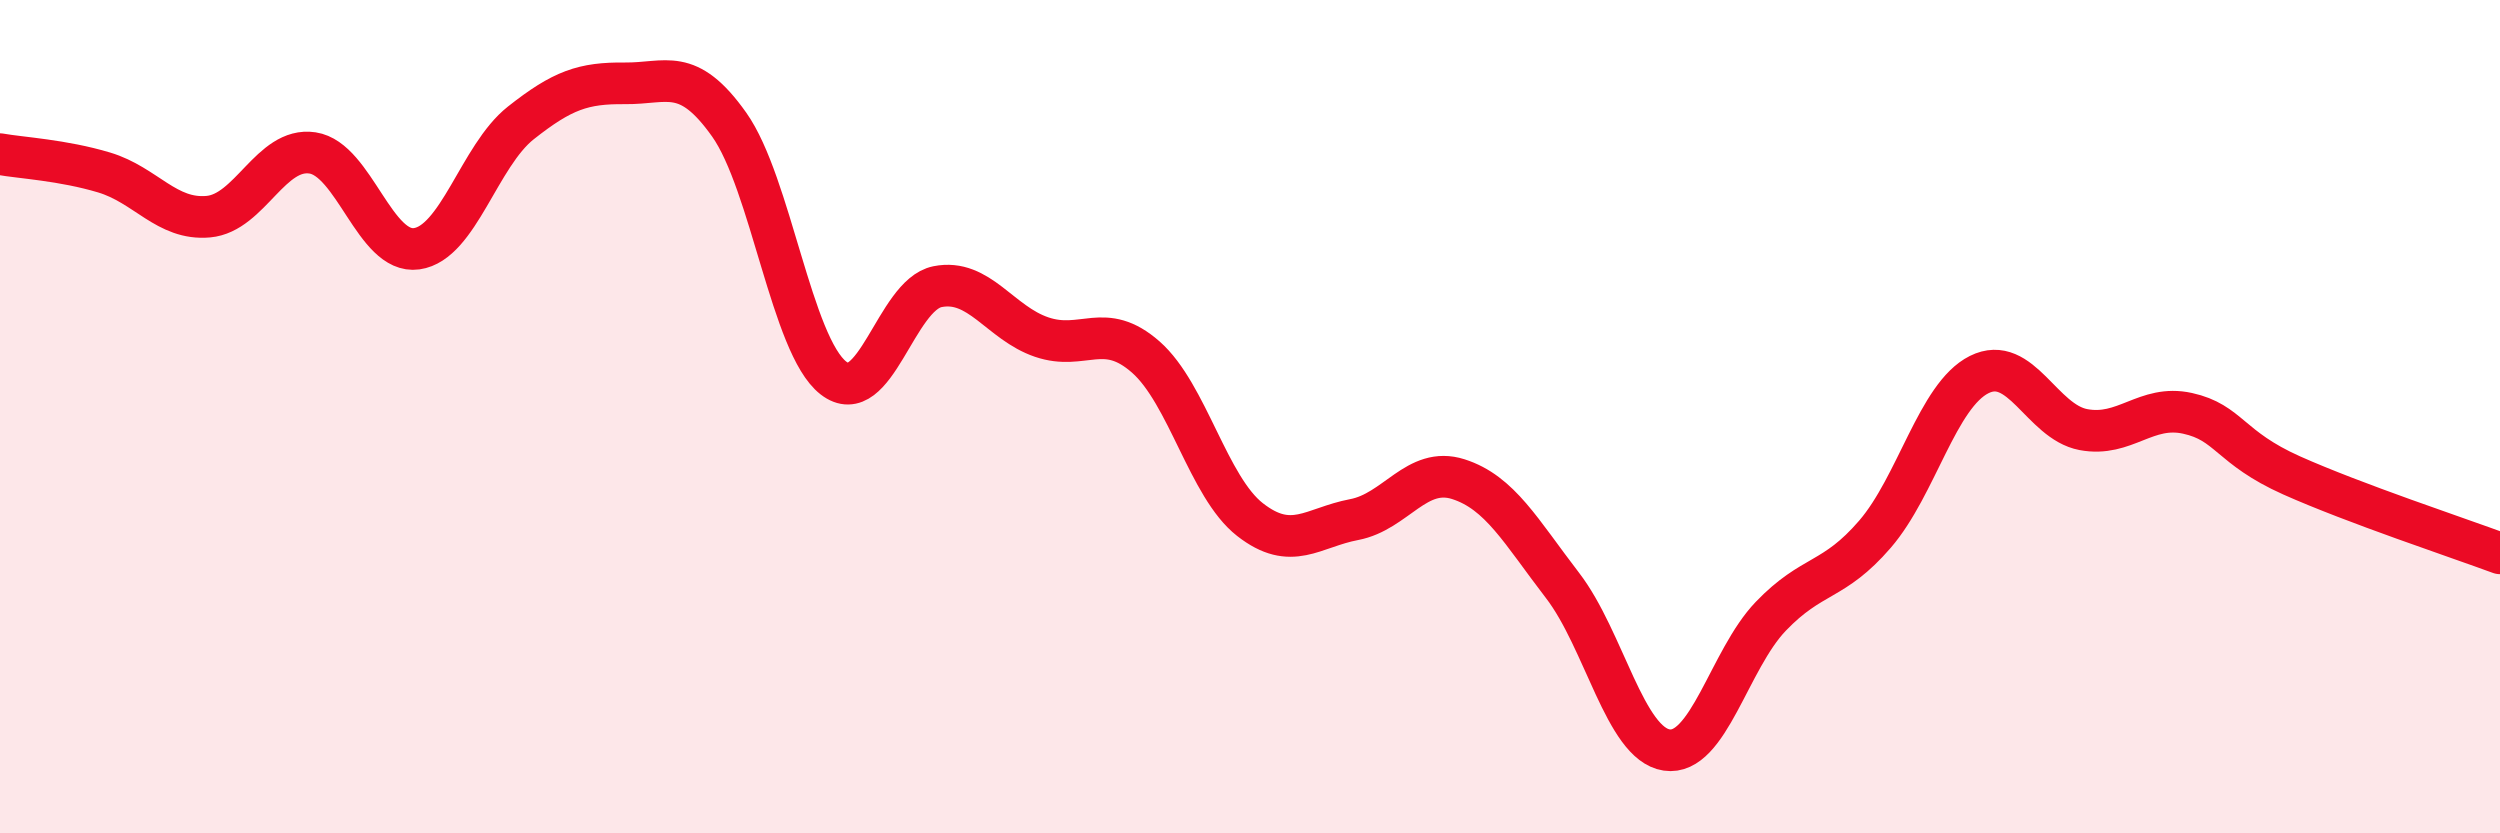
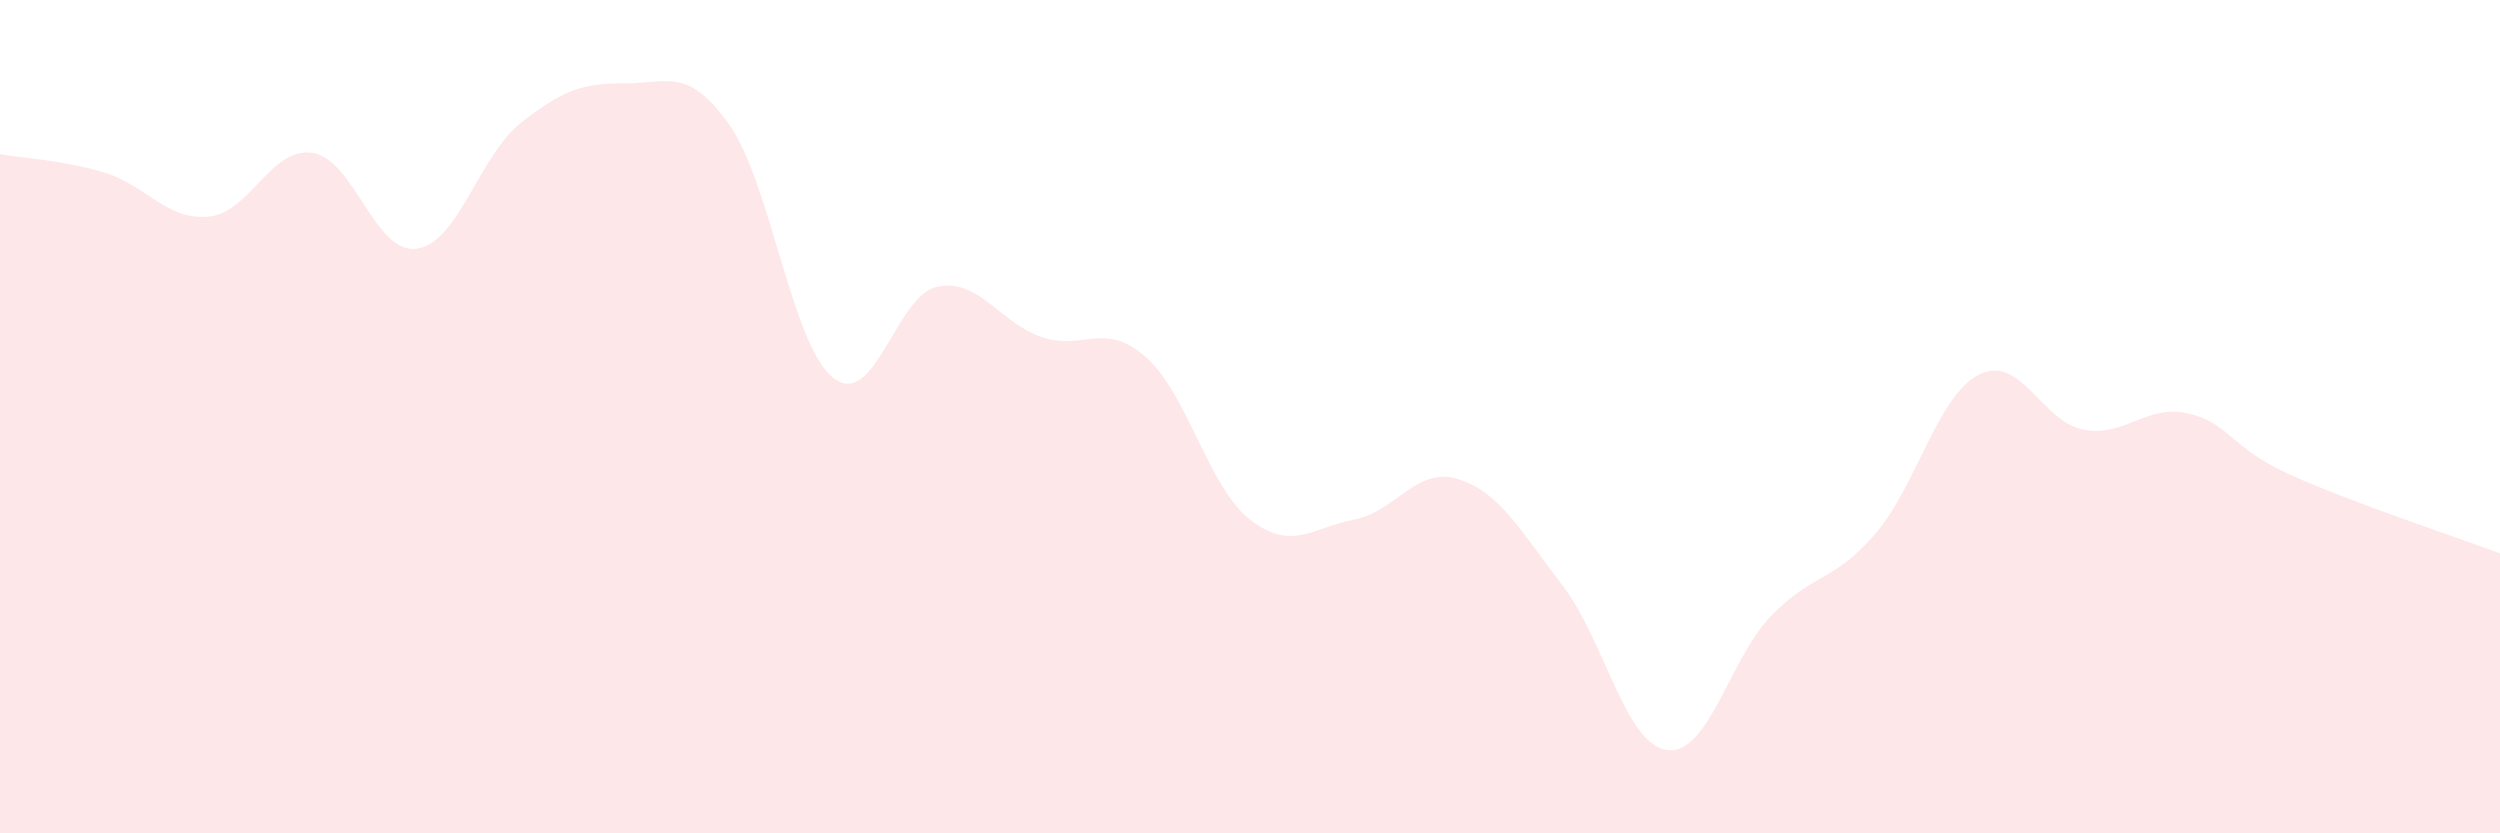
<svg xmlns="http://www.w3.org/2000/svg" width="60" height="20" viewBox="0 0 60 20">
  <path d="M 0,3.7 C 0.5,3.79 1.5,3.84 2.5,4.14 C 3.5,4.44 4,5.29 5,5.2 C 6,5.11 6.5,3.52 7.5,3.67 C 8.5,3.82 9,6.11 10,5.97 C 11,5.83 11.5,3.74 12.5,2.95 C 13.5,2.16 14,1.99 15,2 C 16,2.01 16.5,1.58 17.5,2.99 C 18.5,4.4 19,8.29 20,9.07 C 21,9.85 21.5,7.08 22.5,6.88 C 23.5,6.68 24,7.75 25,8.09 C 26,8.43 26.5,7.69 27.5,8.57 C 28.5,9.45 29,11.69 30,12.47 C 31,13.25 31.5,12.66 32.5,12.47 C 33.5,12.28 34,11.18 35,11.5 C 36,11.82 36.5,12.75 37.5,14.05 C 38.5,15.35 39,17.85 40,18 C 41,18.15 41.5,15.83 42.5,14.79 C 43.5,13.75 44,13.98 45,12.82 C 46,11.66 46.5,9.49 47.5,8.99 C 48.5,8.49 49,10.12 50,10.31 C 51,10.5 51.5,9.7 52.5,9.92 C 53.5,10.14 53.5,10.74 55,11.41 C 56.5,12.08 59,12.91 60,13.28L60 20L0 20Z" fill="#EB0A25" opacity="0.1" stroke-linecap="round" stroke-linejoin="round" />
-   <path d="M 0,3.7 C 0.5,3.79 1.5,3.84 2.5,4.14 C 3.5,4.44 4,5.29 5,5.2 C 6,5.11 6.5,3.52 7.5,3.67 C 8.5,3.82 9,6.11 10,5.97 C 11,5.83 11.5,3.74 12.5,2.95 C 13.5,2.16 14,1.99 15,2 C 16,2.01 16.5,1.58 17.5,2.99 C 18.5,4.4 19,8.29 20,9.07 C 21,9.85 21.5,7.08 22.5,6.88 C 23.5,6.68 24,7.75 25,8.09 C 26,8.43 26.5,7.69 27.5,8.57 C 28.5,9.45 29,11.69 30,12.47 C 31,13.25 31.5,12.66 32.5,12.47 C 33.5,12.28 34,11.18 35,11.5 C 36,11.82 36.5,12.75 37.5,14.05 C 38.5,15.35 39,17.85 40,18 C 41,18.15 41.5,15.83 42.5,14.79 C 43.5,13.75 44,13.98 45,12.82 C 46,11.66 46.5,9.49 47.5,8.99 C 48.5,8.49 49,10.12 50,10.31 C 51,10.5 51.5,9.7 52.5,9.92 C 53.5,10.14 53.5,10.74 55,11.41 C 56.5,12.08 59,12.91 60,13.28" stroke="#EB0A25" stroke-width="1" fill="none" stroke-linecap="round" stroke-linejoin="round" />
</svg>